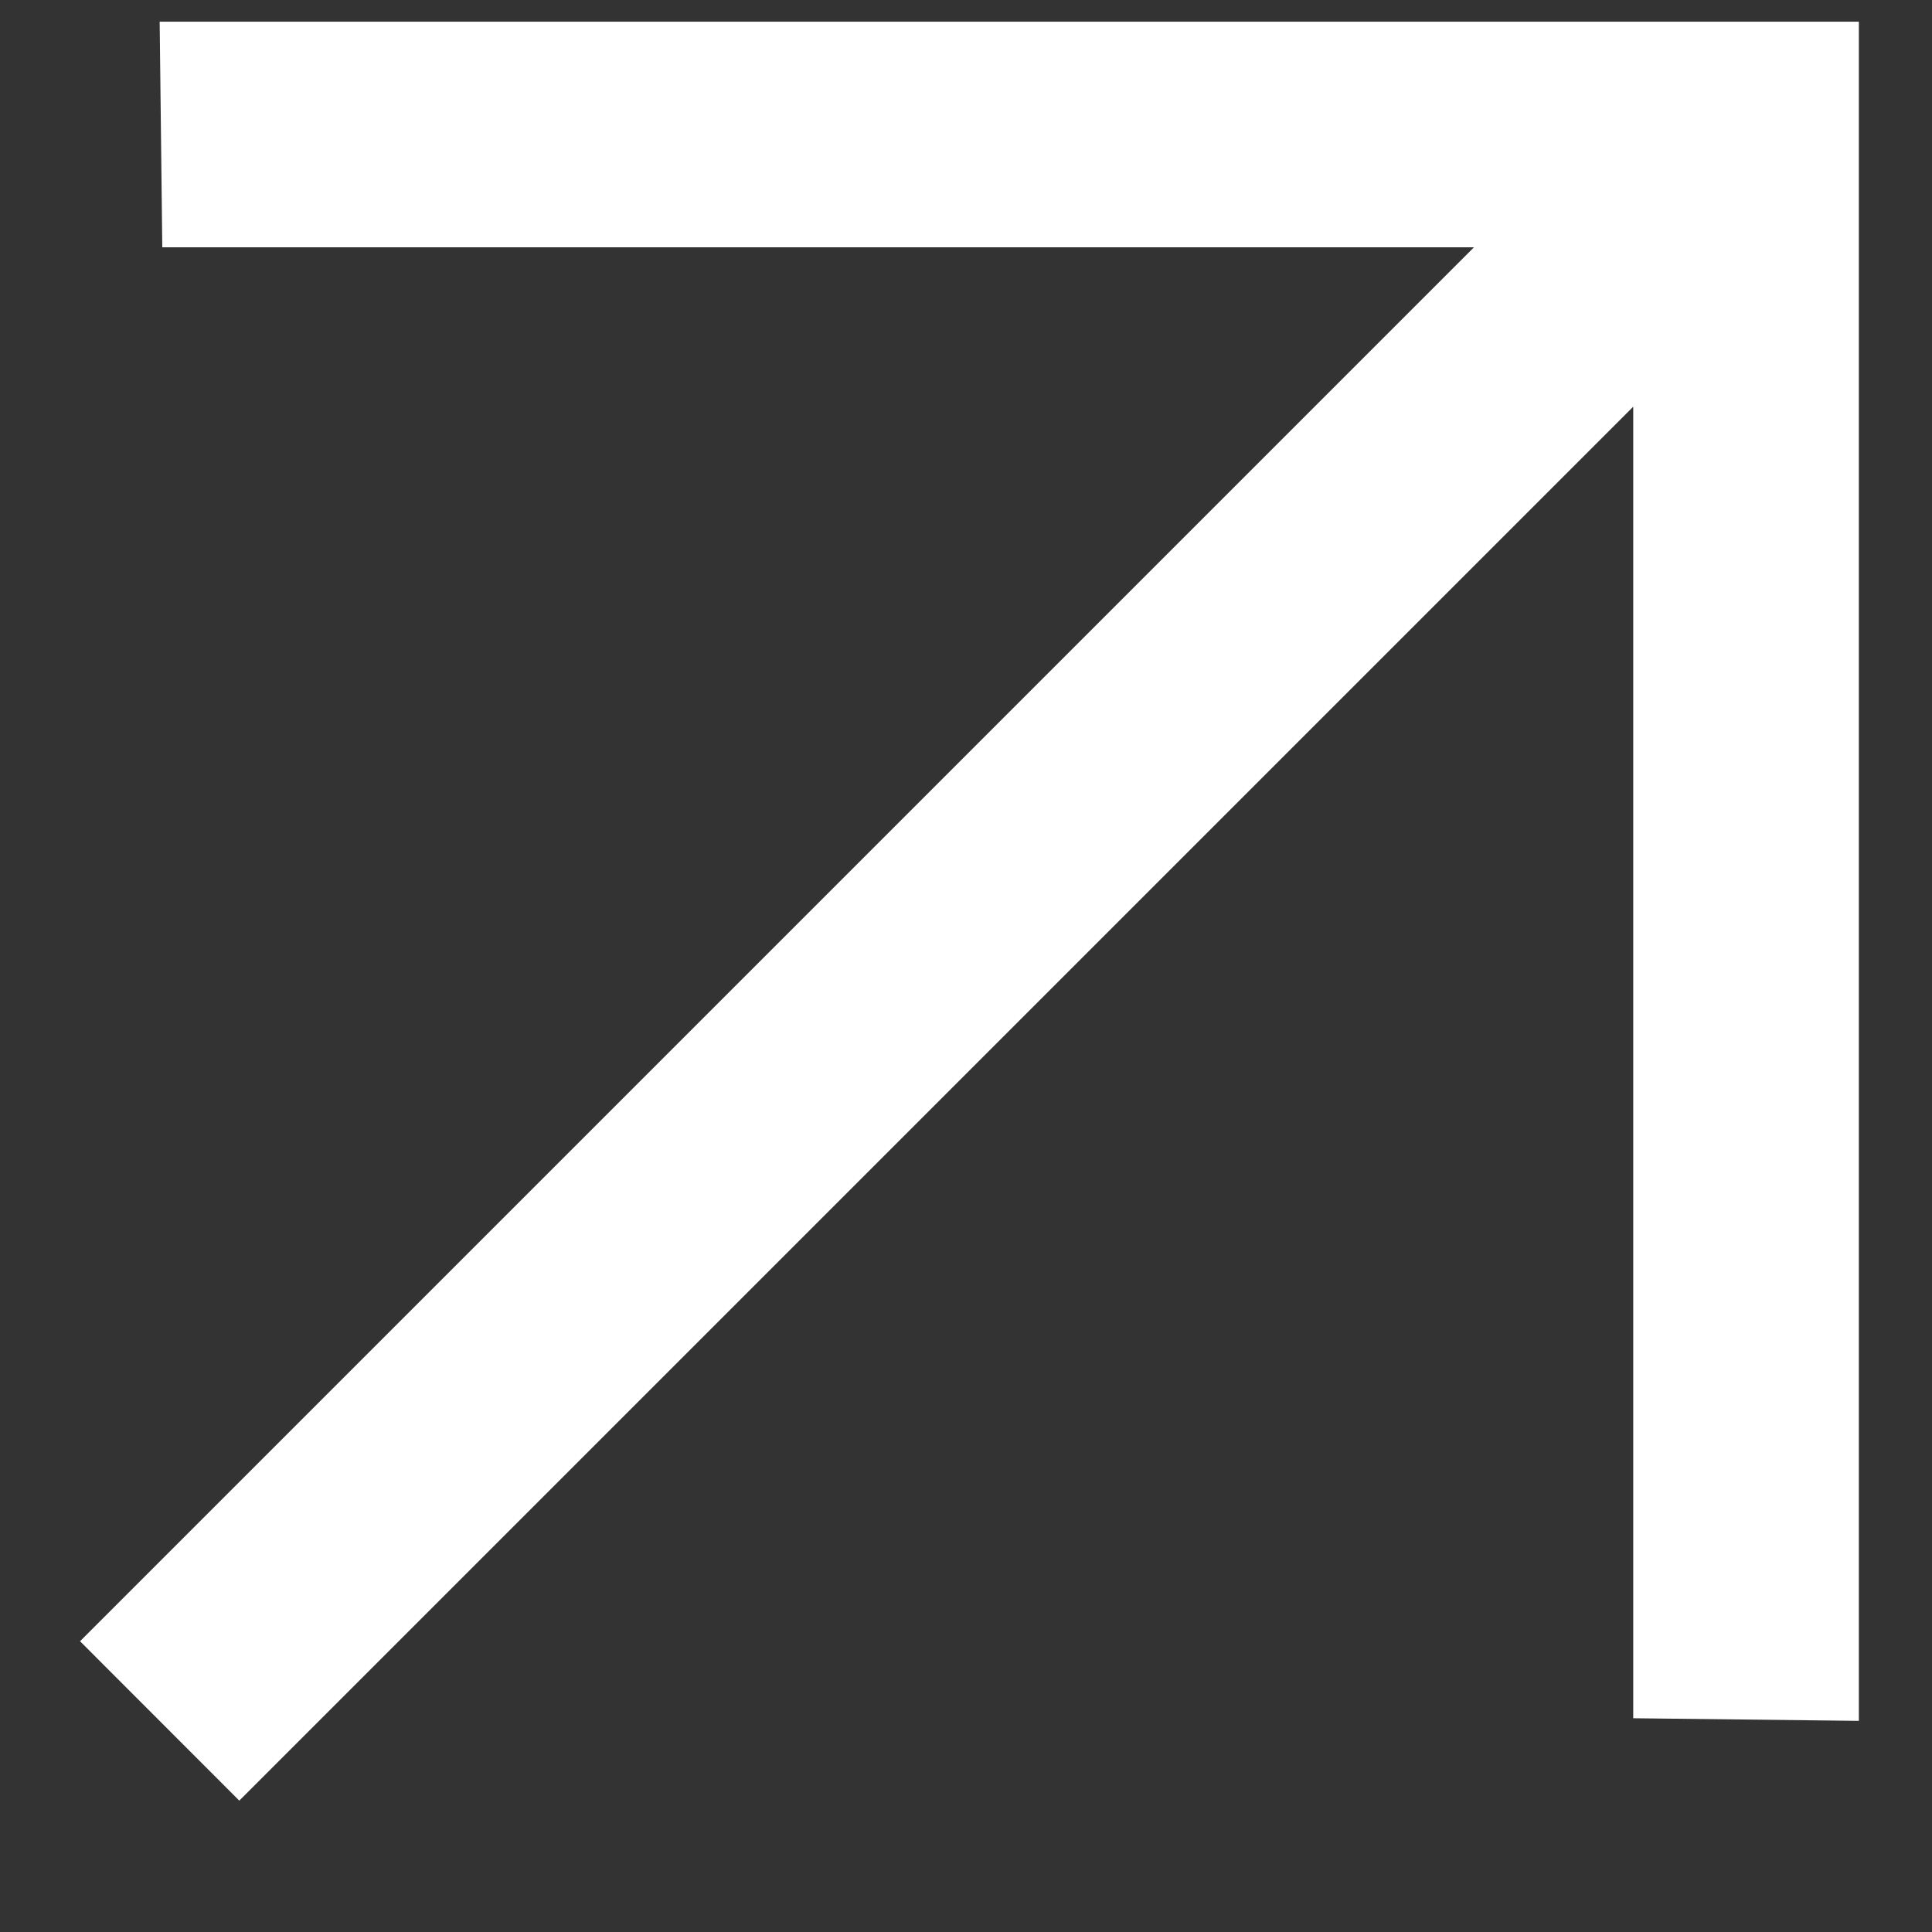
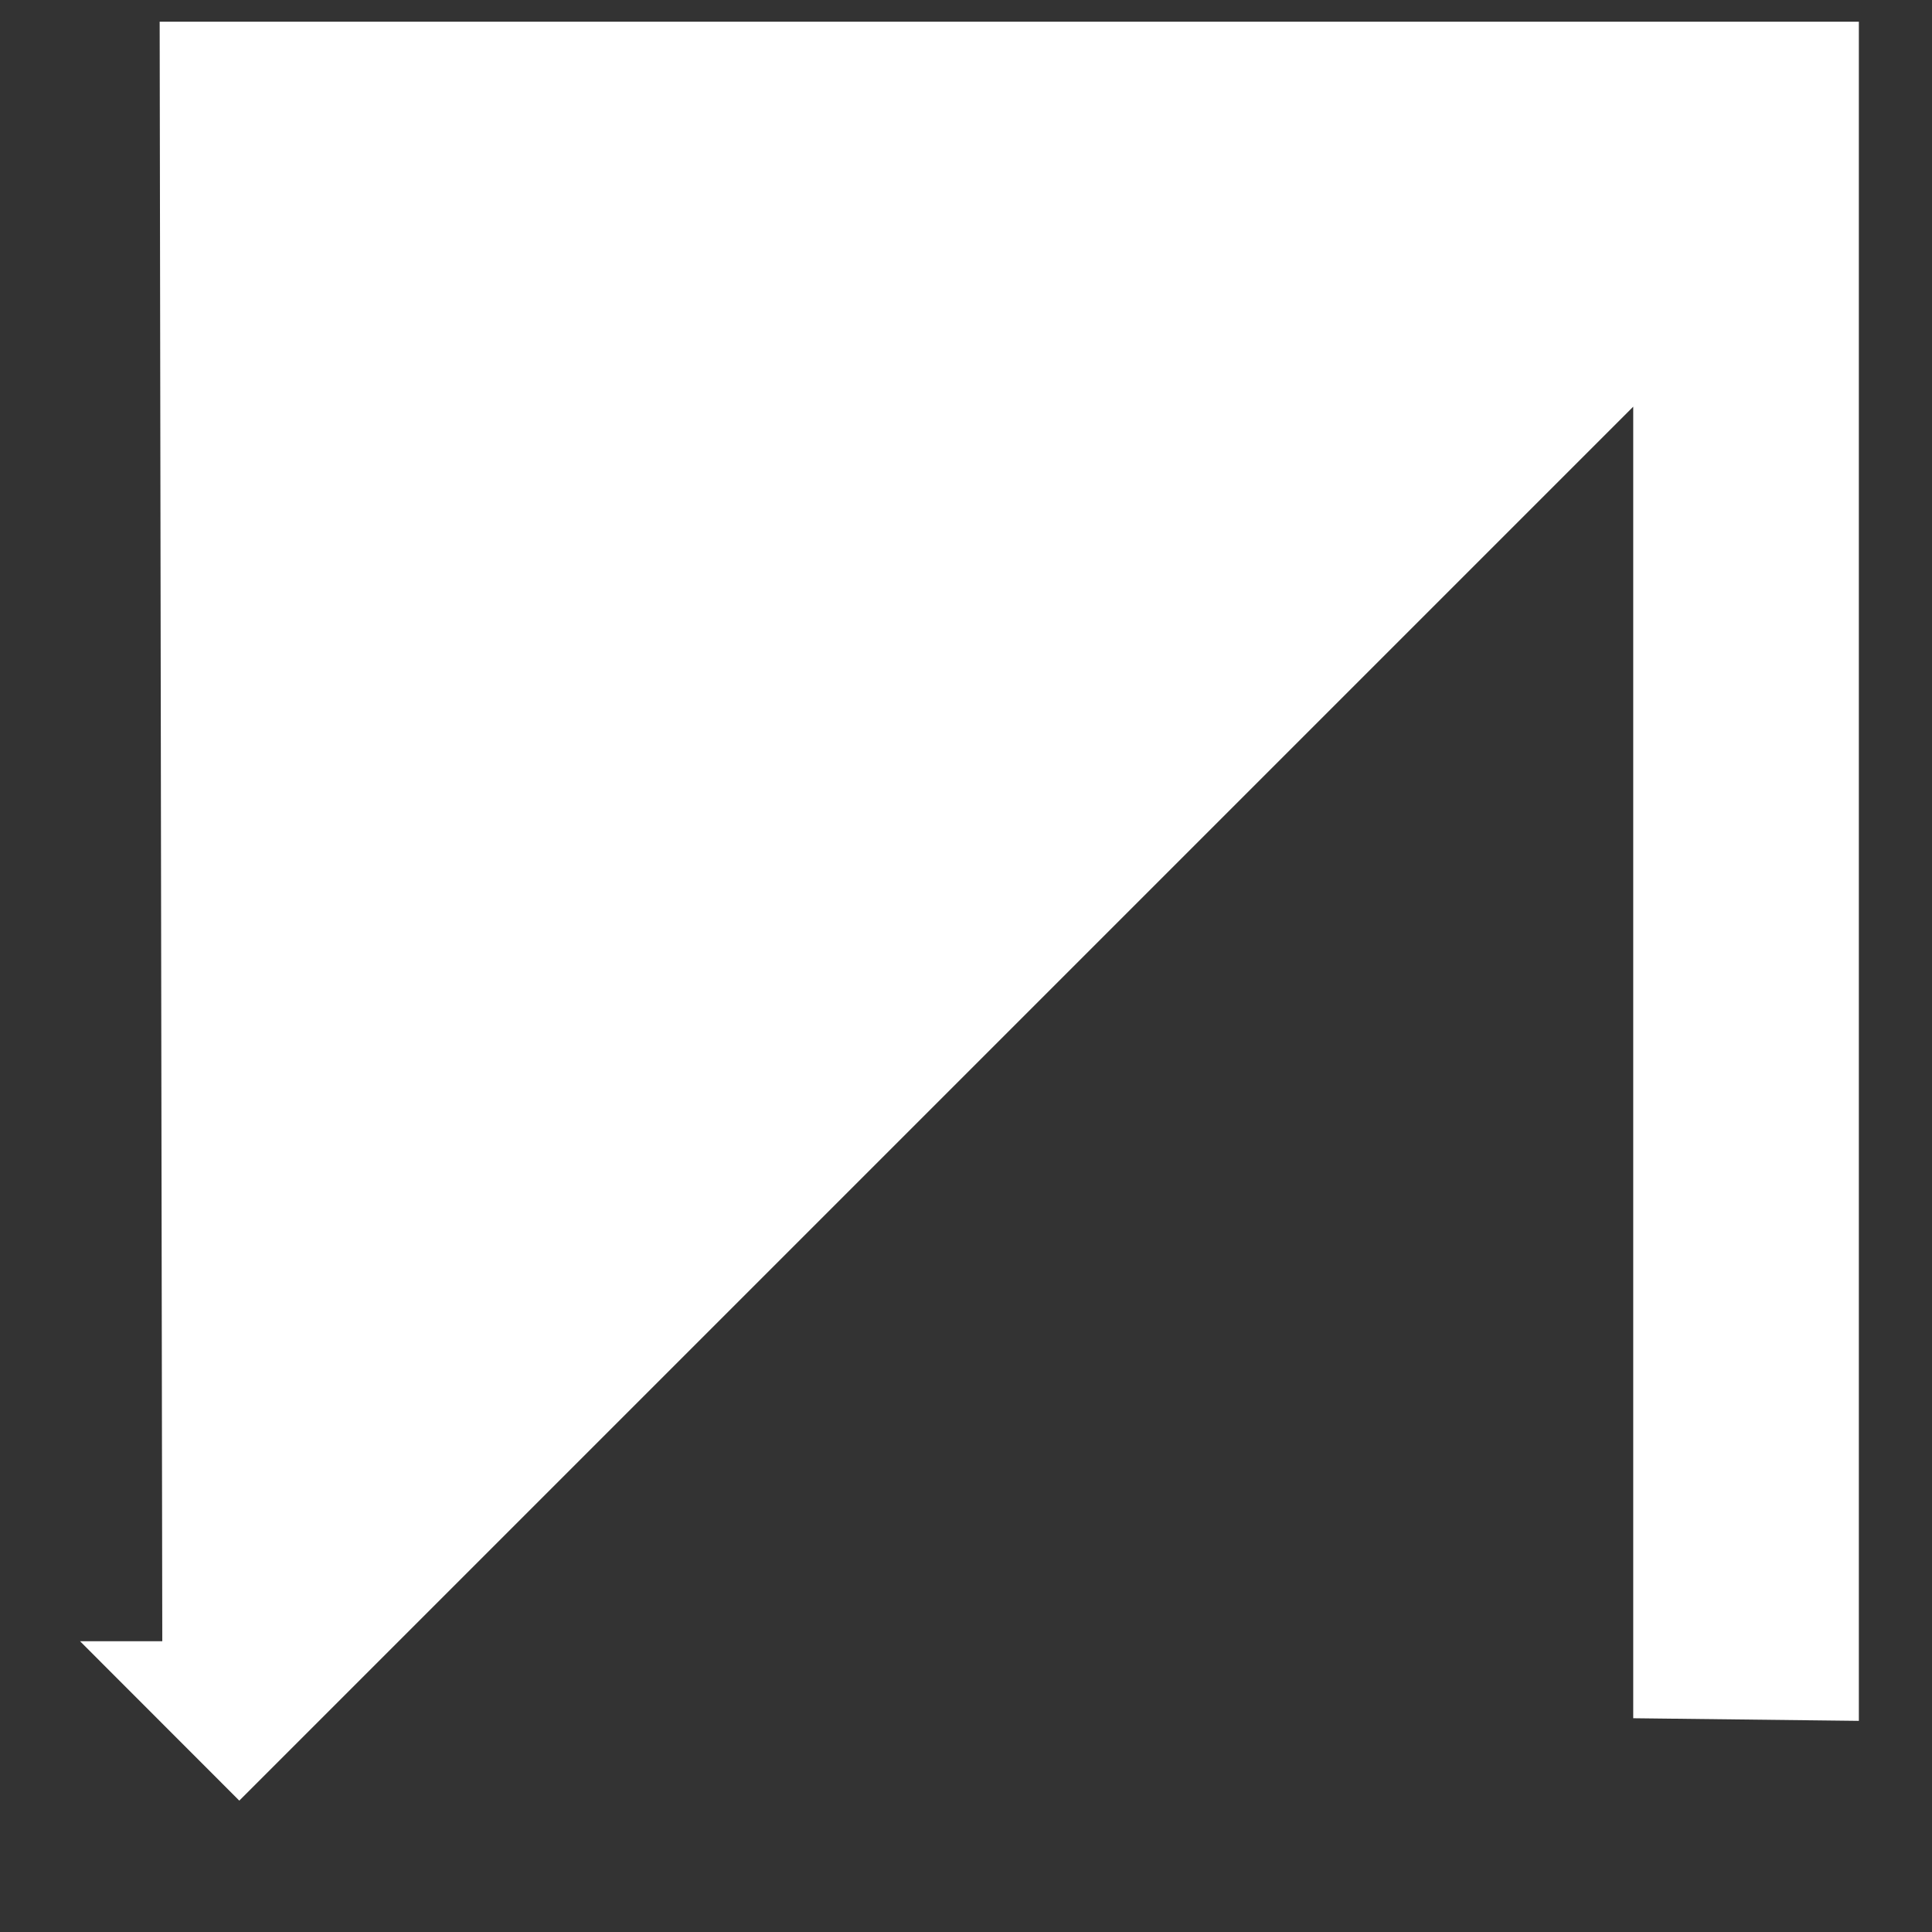
<svg xmlns="http://www.w3.org/2000/svg" width="14" height="14" viewBox="0 0 14 14" fill="none">
  <rect x="0" y="0" width="14" height="14" fill="#333333" stroke="none" />
-   <path d="M13.47 12.47L11.835 12.451L11.835 2.947L1.734 13.048L0.58 11.893L10.681 1.792H1.176L1.157 0.157H13.47V12.47Z" fill="white" />
+   <path d="M13.47 12.47L11.835 12.451L11.835 2.947L1.734 13.048L0.58 11.893H1.176L1.157 0.157H13.47V12.47Z" fill="white" />
</svg>